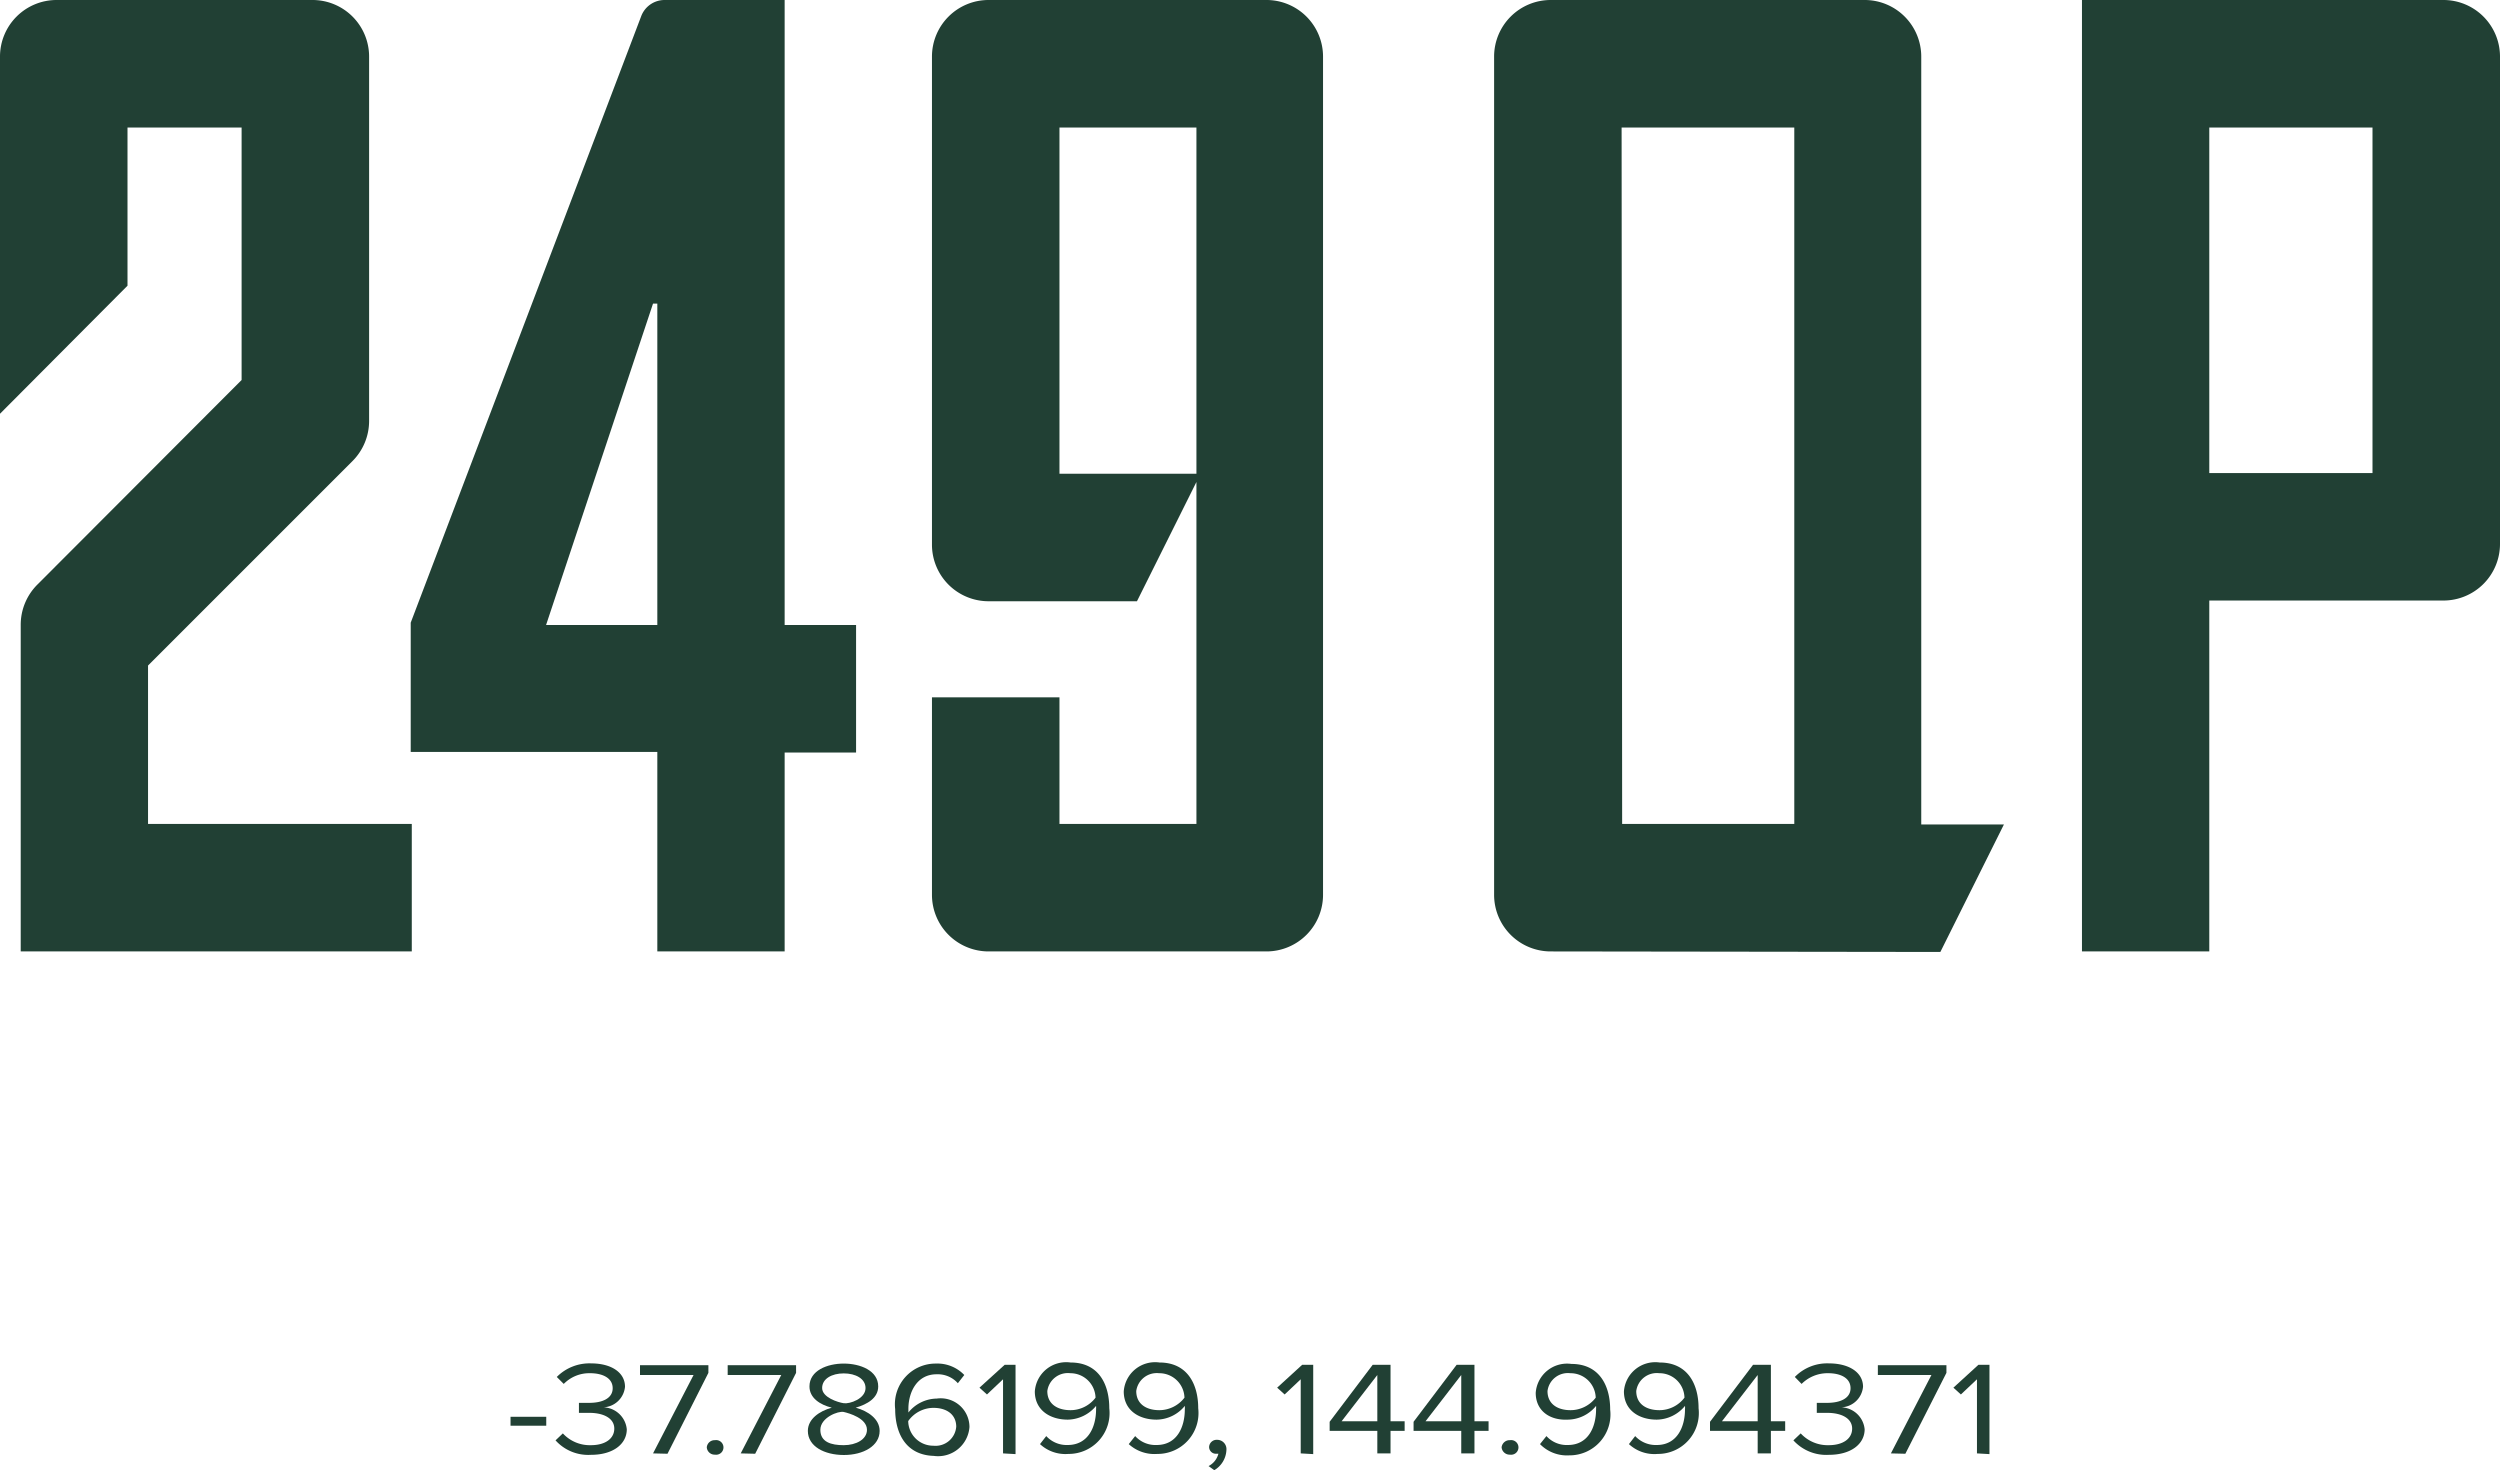
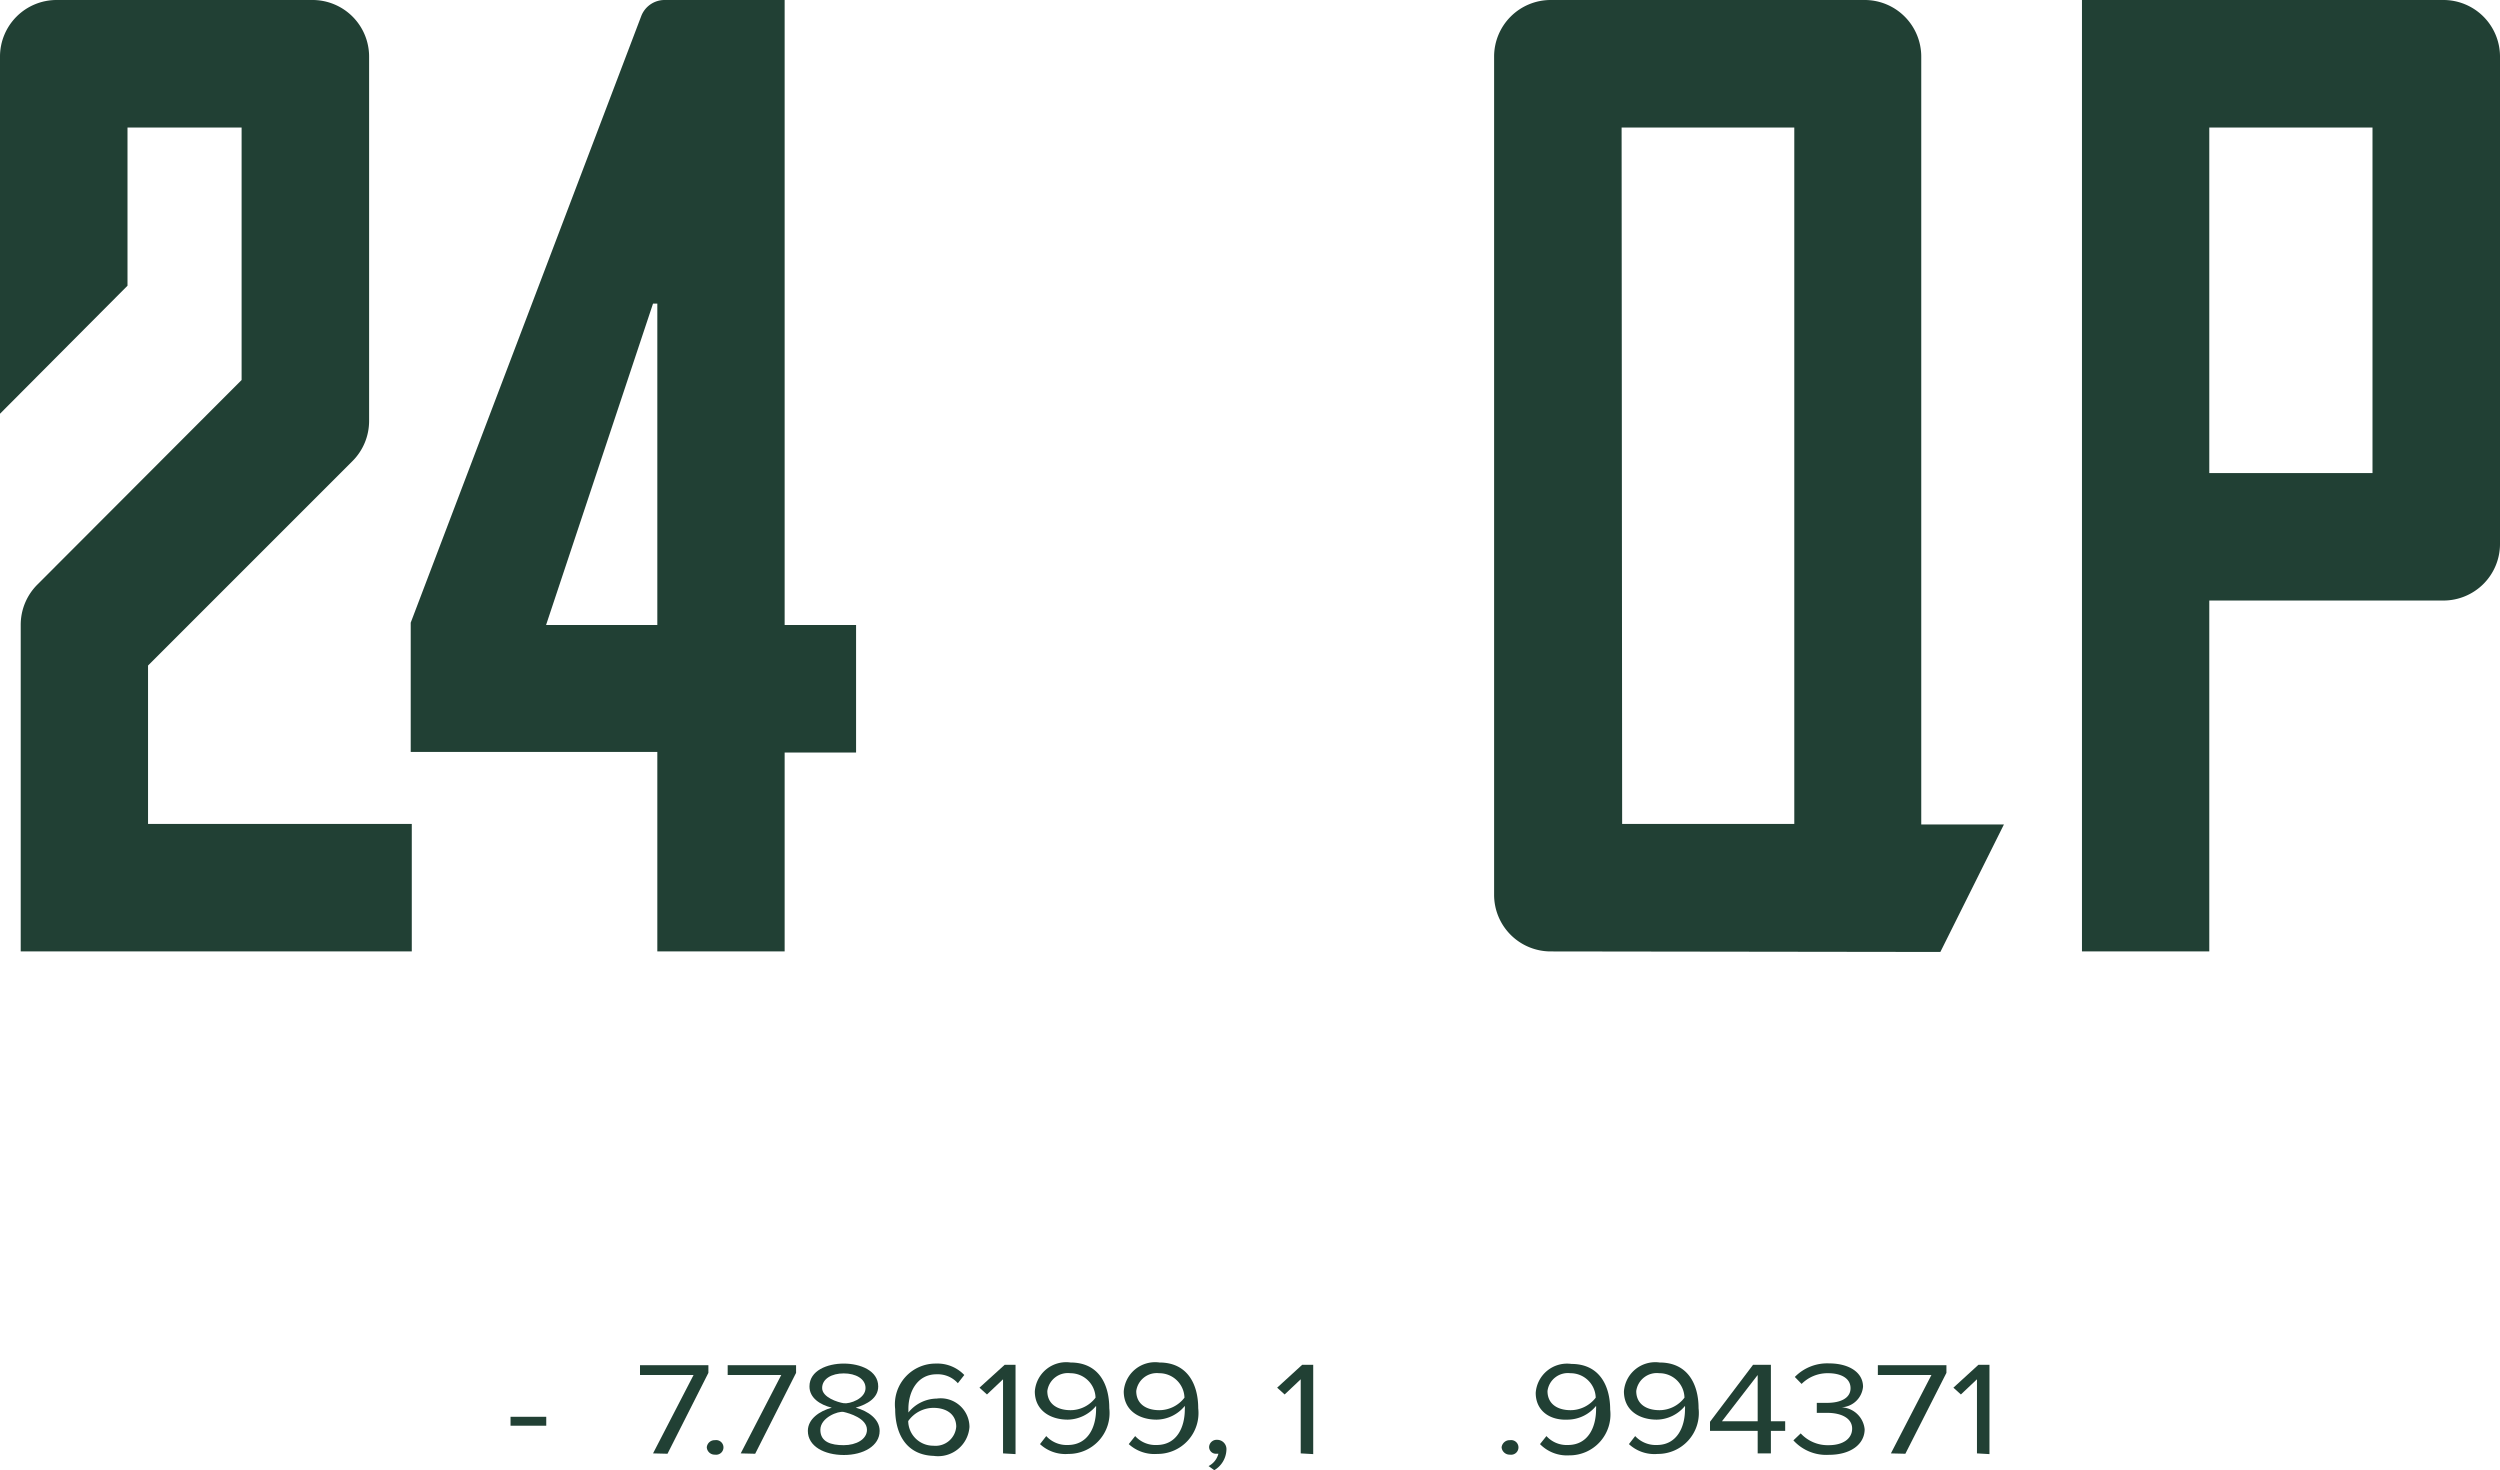
<svg xmlns="http://www.w3.org/2000/svg" viewBox="0 0 140 82.33">
  <defs>
    <style>.cls-1{fill:#214034;}</style>
  </defs>
  <title>Asset 9</title>
  <g id="Layer_2" data-name="Layer 2">
    <g id="Layer_1-2" data-name="Layer 1">
      <path class="cls-1" d="M1.16,53.28V35a3.18,3.18,0,0,1,.94-2.27L13.53,21.28V7.14H7.14V16L0,23.17v-20A3.17,3.17,0,0,1,3.17,0H17.5a3.17,3.17,0,0,1,3.17,3.17V23.56a3.18,3.18,0,0,1-.94,2.27L8.29,37.27v8.87H23.06v7.14Z" />
      <path class="cls-1" d="M36.81,53.28V42.11H23V34.87L35.91.9a1.4,1.4,0,0,1,1.3-.9h6.73V35h4v7.14h-4V53.28ZM30.58,35h6.23v-18l-.24,0Z" />
-       <path class="cls-1" d="M55.36,53.28a3.17,3.17,0,0,1-3.17-3.17V39.05h7.14v7.09H67v-39H59.33V26.53h7.9l-3.56,7.14H55.36a3.17,3.17,0,0,1-3.17-3.17V3.17A3.17,3.17,0,0,1,55.36,0H70.93a3.17,3.17,0,0,1,3.16,3.17V50.11a3.17,3.17,0,0,1-3.16,3.17Z" />
      <path class="cls-1" d="M86.84,53.28a3.17,3.17,0,0,1-3.17-3.17V3.17A3.17,3.17,0,0,1,86.84,0h17.58a3.17,3.17,0,0,1,3.17,3.17v43h4.63l-3.56,7.14Zm4-7.14h9.64v-39H90.81Z" />
      <path class="cls-1" d="M116.59,53.28V0h20.24A3.17,3.17,0,0,1,140,3.17V30.46a3.17,3.17,0,0,1-3.17,3.17H123.72V53.28Zm7.13-26.79h9.14V7.14h-9.14Z" />
      <path class="cls-1" d="M28.59,79.84v-.5h2v.5Z" />
-       <path class="cls-1" d="M31.11,80.66l.41-.39a2.05,2.05,0,0,0,1.57.66c.81,0,1.31-.37,1.31-.93s-.57-.88-1.4-.88h-.58v-.56H33c.71,0,1.31-.24,1.31-.82s-.58-.84-1.26-.84a2,2,0,0,0-1.48.6l-.39-.39a2.57,2.57,0,0,1,1.93-.76c1.08,0,1.89.48,1.89,1.31a1.27,1.27,0,0,1-1.2,1.15,1.36,1.36,0,0,1,1.3,1.23c0,.82-.76,1.43-2,1.43A2.46,2.46,0,0,1,31.11,80.66Z" />
      <path class="cls-1" d="M36.57,81.39,38.84,77h-3v-.55h3.83v.43l-2.29,4.53Z" />
      <path class="cls-1" d="M39.58,81.05a.44.44,0,0,1,.46-.4.41.41,0,1,1,0,.81A.44.44,0,0,1,39.58,81.05Z" />
      <path class="cls-1" d="M41.48,81.39,43.75,77h-3v-.55h3.83v.43l-2.29,4.53Z" />
      <path class="cls-1" d="M45.24,80.13c0-.66.64-1.11,1.34-1.3-.65-.16-1.25-.54-1.25-1.19,0-.89,1-1.28,1.92-1.28s1.93.39,1.93,1.28c0,.65-.61,1-1.26,1.19.7.19,1.34.64,1.34,1.3,0,.84-.91,1.35-2,1.35S45.24,81,45.24,80.13Zm3.31-.06c0-.65-1-.93-1.3-1s-1.31.31-1.31,1,.61.86,1.31.86S48.55,80.6,48.55,80.07Zm-.08-2.34c0-.52-.55-.82-1.22-.82s-1.21.3-1.21.82.87.8,1.21.85S48.47,78.33,48.47,77.73Z" />
      <path class="cls-1" d="M50.13,78.91a2.28,2.28,0,0,1,2.29-2.55A2.08,2.08,0,0,1,54,77l-.36.46a1.51,1.51,0,0,0-1.19-.5c-1.1,0-1.58,1-1.58,1.94v.2a2.08,2.08,0,0,1,1.59-.78,1.61,1.61,0,0,1,1.83,1.59,1.76,1.76,0,0,1-2,1.62C50.73,81.48,50.13,80.27,50.13,78.91Zm3.42,1c0-.73-.57-1.07-1.28-1.07a1.74,1.74,0,0,0-1.41.74,1.4,1.4,0,0,0,1.41,1.38A1.16,1.16,0,0,0,53.55,79.88Z" />
      <path class="cls-1" d="M56.17,81.39V77.24l-.9.85-.42-.38,1.41-1.28h.61v5Z" />
      <path class="cls-1" d="M58.24,80.87l.35-.45a1.55,1.55,0,0,0,1.2.5c1.14,0,1.59-1,1.59-2a1.28,1.28,0,0,0,0-.19,2.1,2.1,0,0,1-1.58.77c-1,0-1.85-.53-1.85-1.58a1.76,1.76,0,0,1,2-1.62c1.57,0,2.17,1.21,2.17,2.56a2.29,2.29,0,0,1-2.29,2.56A2.09,2.09,0,0,1,58.24,80.87Zm3.11-2.6a1.41,1.41,0,0,0-1.41-1.37,1.16,1.16,0,0,0-1.29,1c0,.73.57,1.07,1.3,1.07A1.76,1.76,0,0,0,61.35,78.27Z" />
      <path class="cls-1" d="M63.21,80.87l.36-.45a1.53,1.53,0,0,0,1.2.5c1.14,0,1.58-1,1.58-2a1.28,1.28,0,0,0,0-.19,2.07,2.07,0,0,1-1.58.77c-1,0-1.84-.53-1.84-1.58a1.76,1.76,0,0,1,2-1.62c1.56,0,2.17,1.21,2.17,2.56a2.29,2.29,0,0,1-2.29,2.56A2.13,2.13,0,0,1,63.21,80.87Zm3.12-2.6a1.41,1.41,0,0,0-1.42-1.37,1.16,1.16,0,0,0-1.28,1c0,.73.57,1.07,1.29,1.07A1.78,1.78,0,0,0,66.33,78.27Z" />
      <path class="cls-1" d="M68,82.33l-.32-.23a1.08,1.08,0,0,0,.55-.69l-.12,0a.38.38,0,0,1-.4-.38.42.42,0,0,1,.44-.4.52.52,0,0,1,.53.56A1.38,1.38,0,0,1,68,82.33Z" />
      <path class="cls-1" d="M72.84,81.39V77.24l-.9.85-.42-.38,1.4-1.28h.62v5Z" />
-       <path class="cls-1" d="M77.13,81.39V80.13H74.46v-.51l2.41-3.19h1v3.16h.79v.54h-.79v1.26Zm0-4.39-2,2.59h2Z" />
-       <path class="cls-1" d="M81.83,81.39V80.13H79.16v-.51l2.41-3.19h1v3.16h.79v.54h-.79v1.26Zm0-4.39-2,2.59h2Z" />
      <path class="cls-1" d="M84.09,81.05a.45.45,0,0,1,.47-.4.41.41,0,1,1,0,.81A.45.45,0,0,1,84.09,81.05Z" />
      <path class="cls-1" d="M86.24,80.87l.36-.45a1.53,1.53,0,0,0,1.2.5c1.14,0,1.58-1,1.58-2a1.28,1.28,0,0,0,0-.19,2.07,2.07,0,0,1-1.58.77C86.78,79.55,86,79,86,78a1.76,1.76,0,0,1,2-1.62c1.56,0,2.17,1.21,2.17,2.56a2.29,2.29,0,0,1-2.29,2.56A2.11,2.11,0,0,1,86.24,80.87Zm3.12-2.6a1.41,1.41,0,0,0-1.42-1.37,1.15,1.15,0,0,0-1.28,1c0,.73.57,1.07,1.29,1.07A1.78,1.78,0,0,0,89.36,78.27Z" />
      <path class="cls-1" d="M91.22,80.87l.35-.45a1.57,1.57,0,0,0,1.21.5c1.13,0,1.58-1,1.58-2a1.28,1.28,0,0,0,0-.19,2.08,2.08,0,0,1-1.58.77c-1,0-1.84-.53-1.84-1.58a1.76,1.76,0,0,1,2-1.62c1.57,0,2.18,1.21,2.18,2.56a2.29,2.29,0,0,1-2.29,2.56A2.09,2.09,0,0,1,91.22,80.87Zm3.11-2.6a1.4,1.4,0,0,0-1.41-1.37,1.16,1.16,0,0,0-1.29,1c0,.73.57,1.07,1.3,1.07A1.76,1.76,0,0,0,94.33,78.27Z" />
      <path class="cls-1" d="M98.43,81.39V80.13H95.76v-.51l2.41-3.19h1v3.16h.8v.54h-.8v1.26Zm0-4.39-2,2.59h2Z" />
      <path class="cls-1" d="M100.43,80.66l.41-.39a2.05,2.05,0,0,0,1.57.66c.81,0,1.31-.37,1.31-.93s-.57-.88-1.4-.88h-.58v-.56h.58c.71,0,1.31-.24,1.31-.82s-.57-.84-1.25-.84a2.05,2.05,0,0,0-1.49.6l-.38-.39a2.53,2.53,0,0,1,1.92-.76c1.08,0,1.9.48,1.9,1.31a1.27,1.27,0,0,1-1.21,1.15,1.36,1.36,0,0,1,1.3,1.23c0,.82-.76,1.43-2,1.43A2.48,2.48,0,0,1,100.43,80.66Z" />
      <path class="cls-1" d="M105.89,81.39,108.16,77h-3v-.55H109v.43l-2.3,4.53Z" />
      <path class="cls-1" d="M110.71,81.39V77.24l-.9.85-.42-.38,1.4-1.28h.62v5Z" />
    </g>
  </g>
</svg>